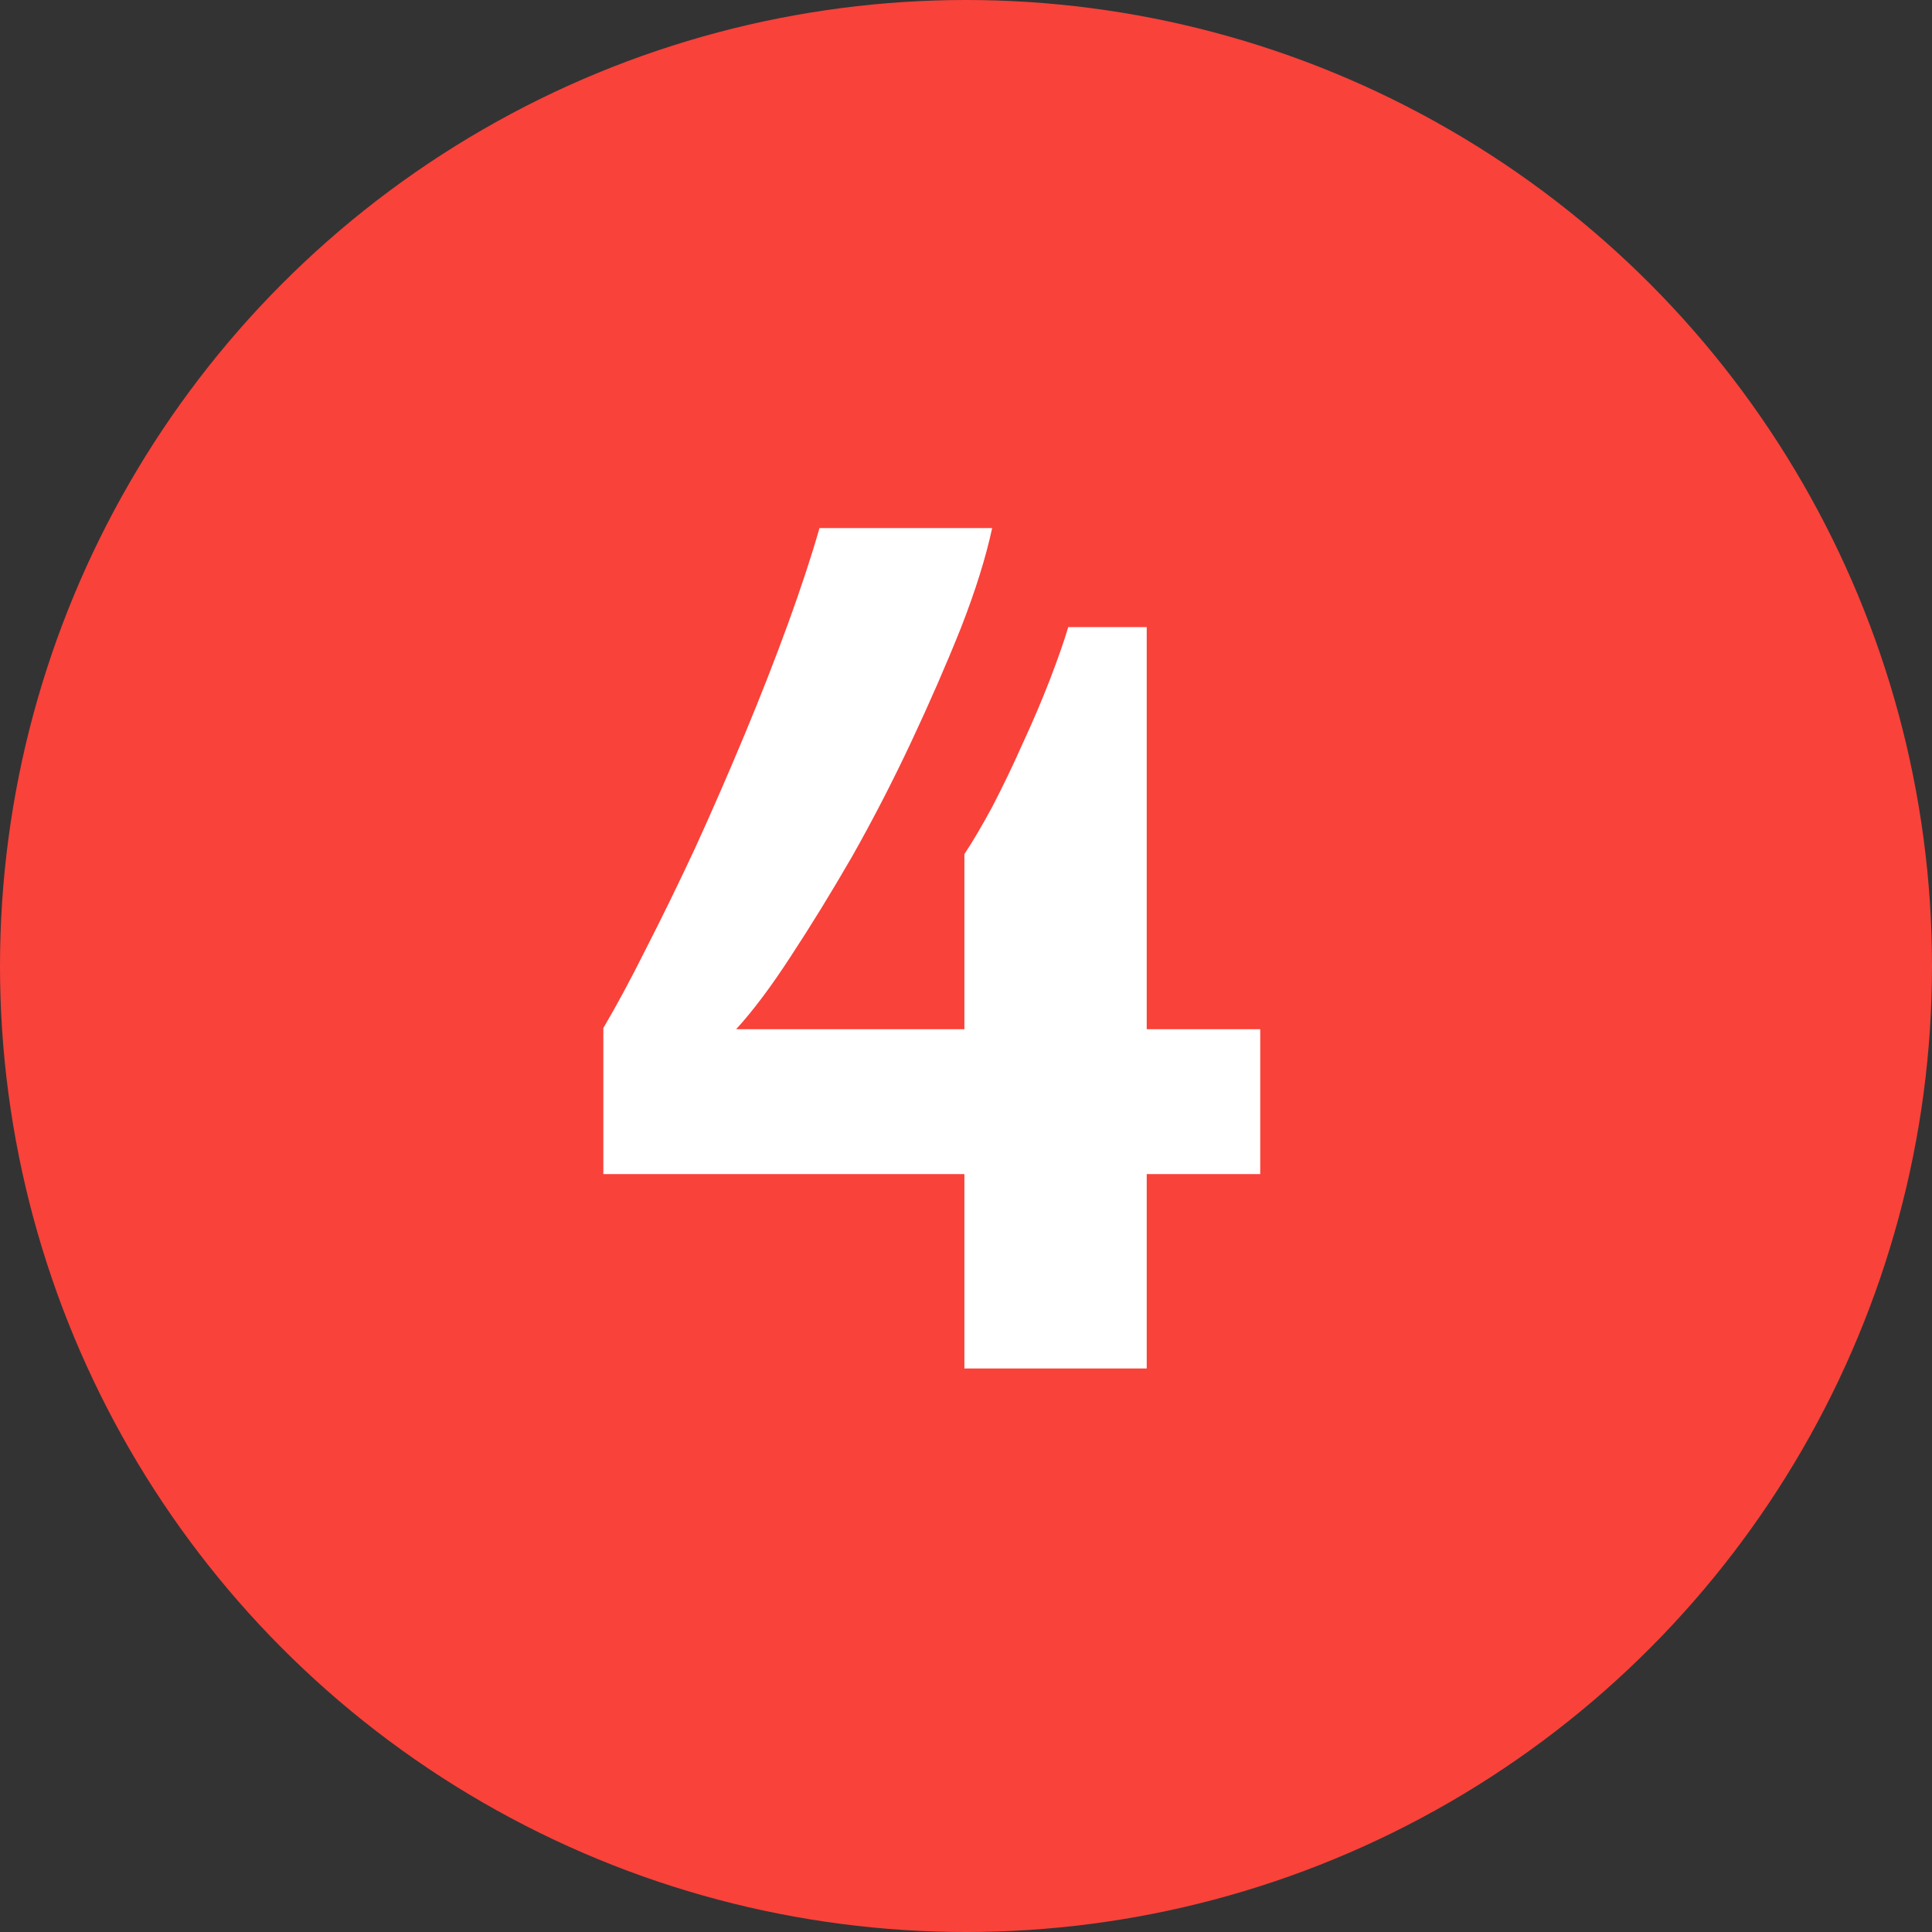
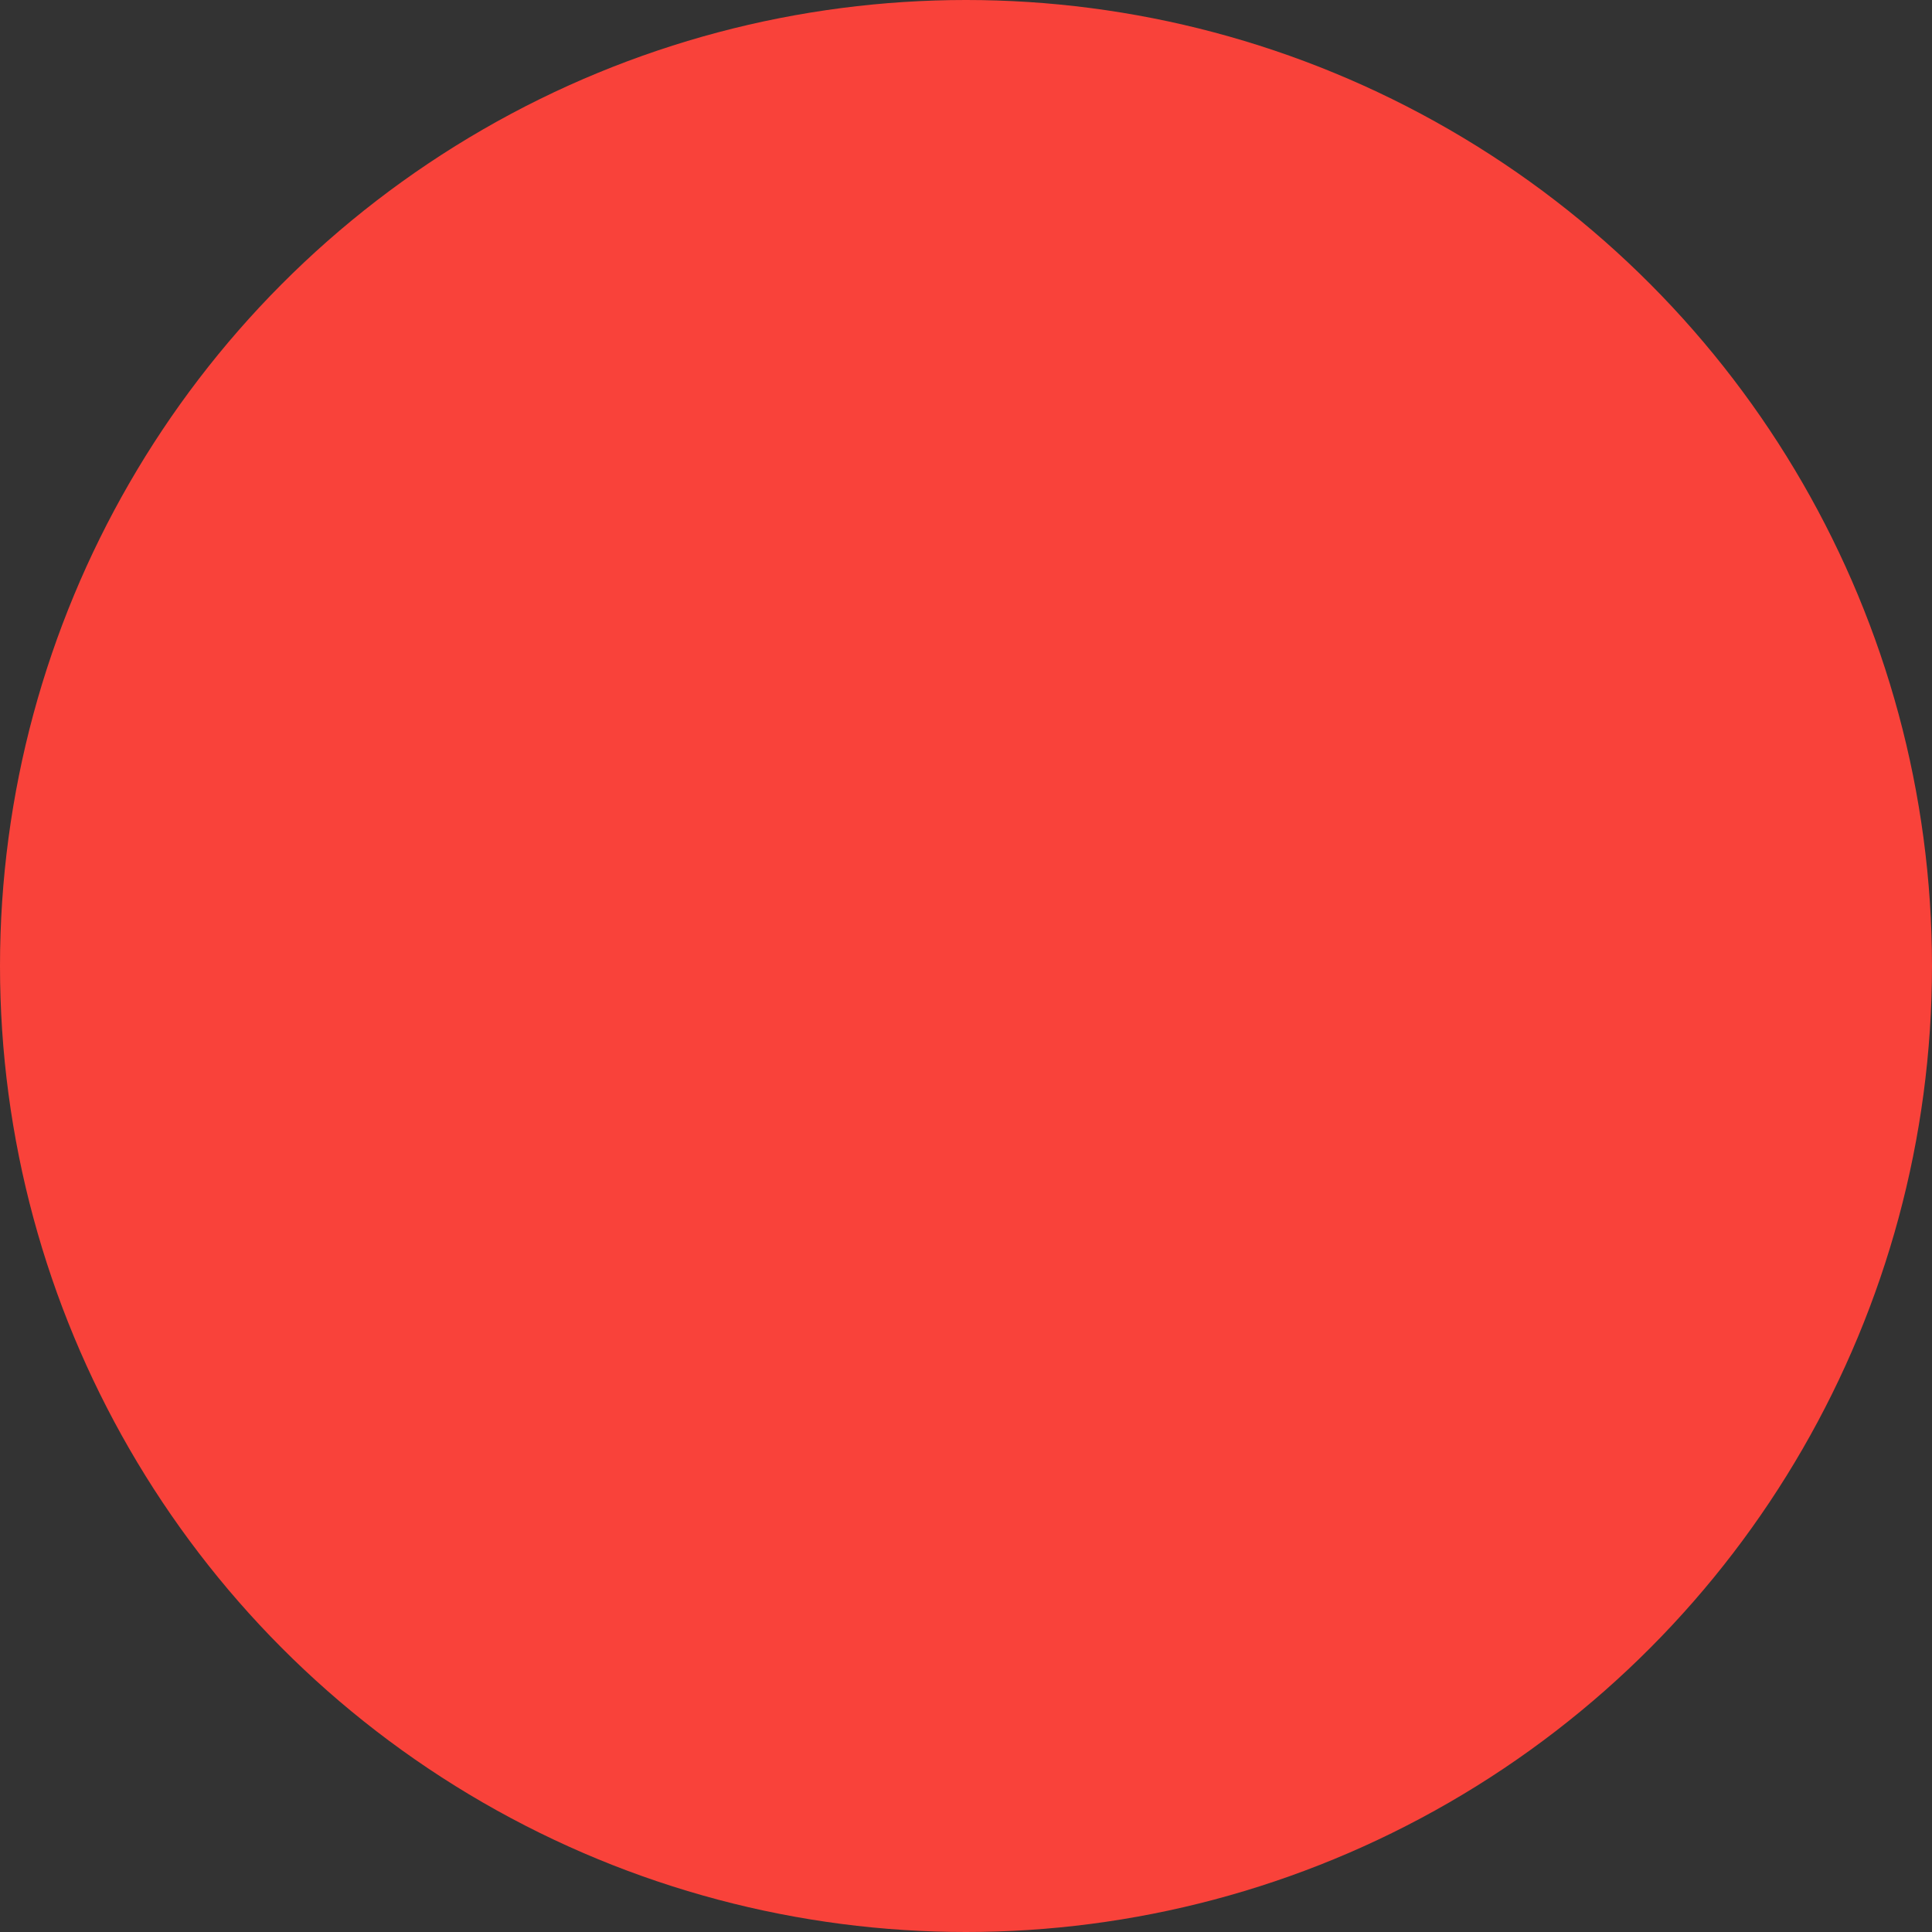
<svg xmlns="http://www.w3.org/2000/svg" width="48" height="48" viewBox="0 0 48 48" fill="none">
  <rect x="0" y="0" width="48" height="48" fill="#333333" stroke="none" />
  <circle cx="24" cy="24" r="24" fill="#F9423A" />
-   <path d="M23.96 34V29.17H14.99V25.54C15.31 25 15.66 24.35 16.04 23.59C16.44 22.81 16.85 21.97 17.27 21.07C17.69 20.15 18.1 19.21 18.5 18.25C18.9 17.29 19.26 16.37 19.58 15.49C19.9 14.61 20.16 13.82 20.36 13.12H24.65C24.49 13.86 24.23 14.69 23.87 15.61C23.51 16.51 23.1 17.45 22.64 18.43C22.18 19.41 21.69 20.36 21.17 21.28C20.65 22.18 20.14 23.01 19.64 23.77C19.16 24.51 18.71 25.11 18.29 25.57H23.96V21.22C24.16 20.92 24.39 20.53 24.65 20.05C24.91 19.55 25.16 19.03 25.4 18.49C25.66 17.93 25.89 17.39 26.09 16.87C26.29 16.35 26.44 15.92 26.54 15.58H28.49V25.57H31.31V29.17H28.49V34H23.96Z" fill="white" />
</svg>